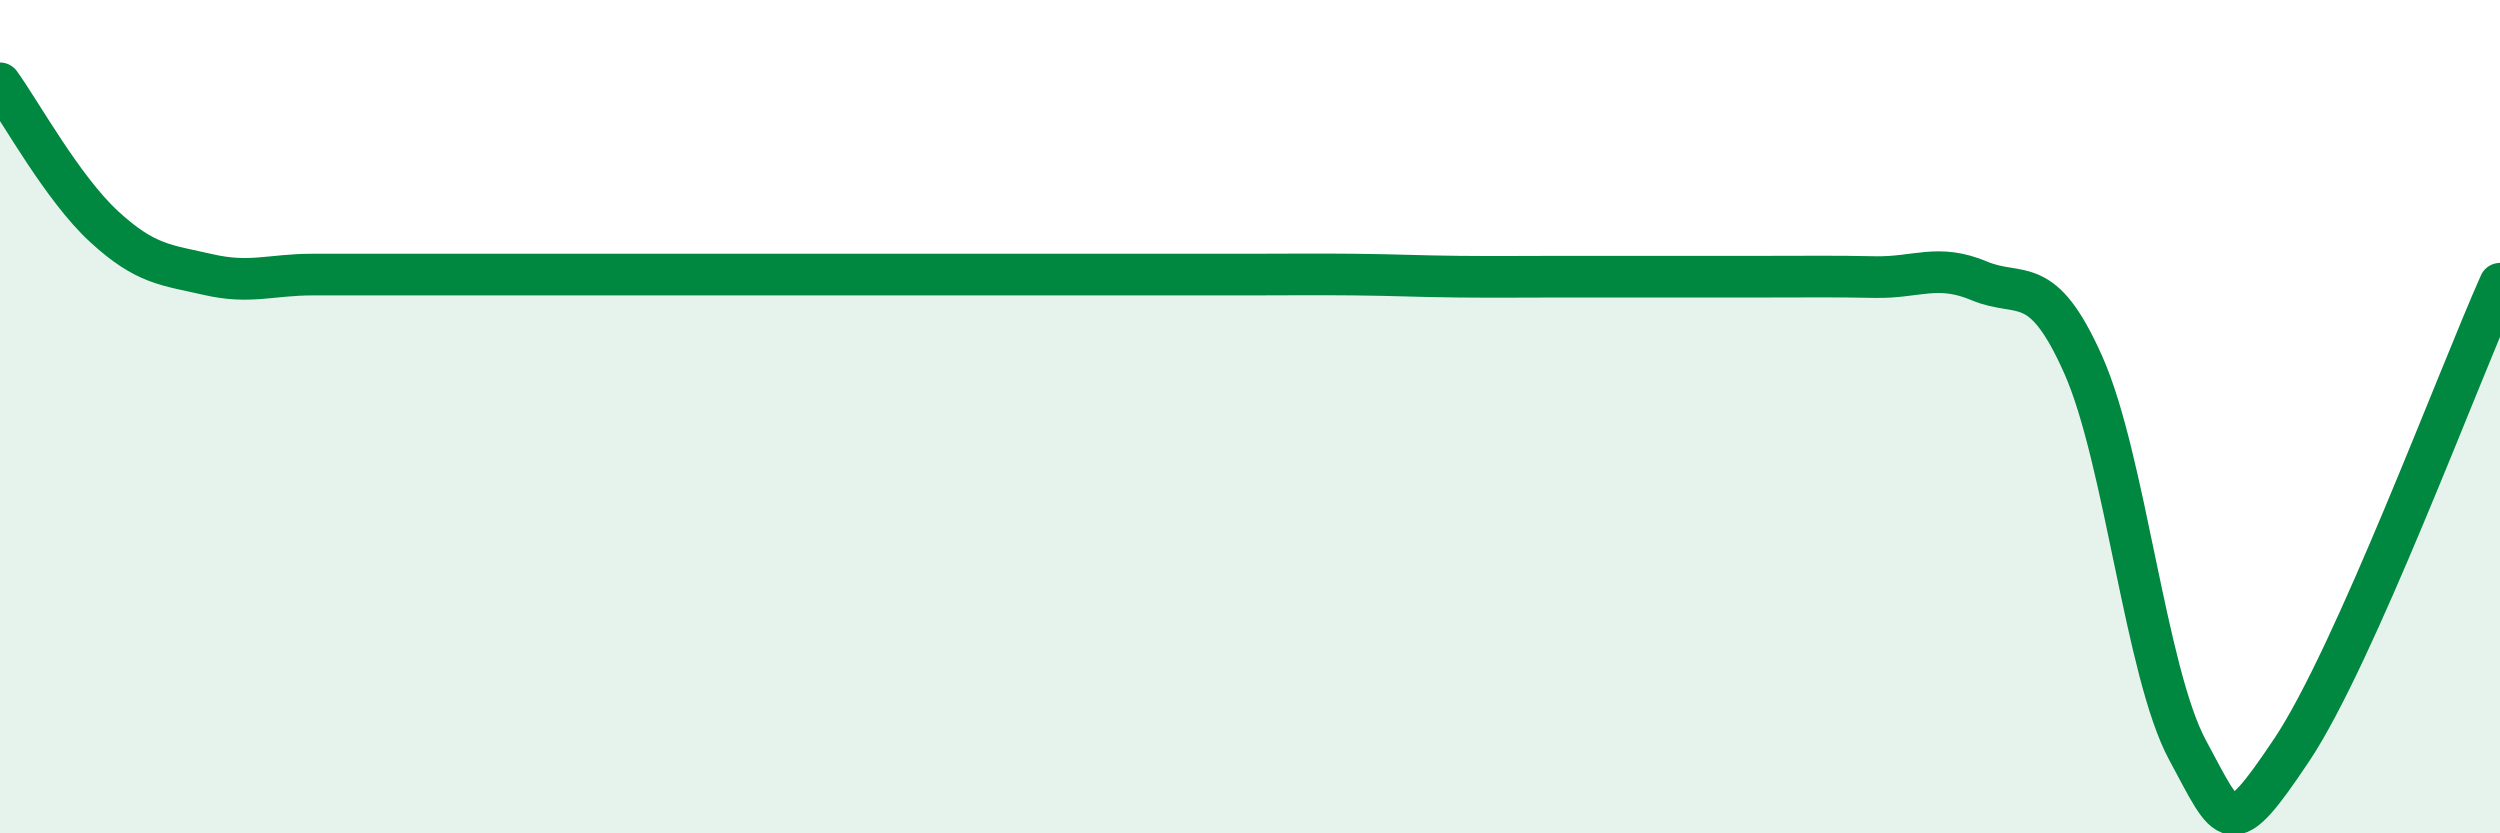
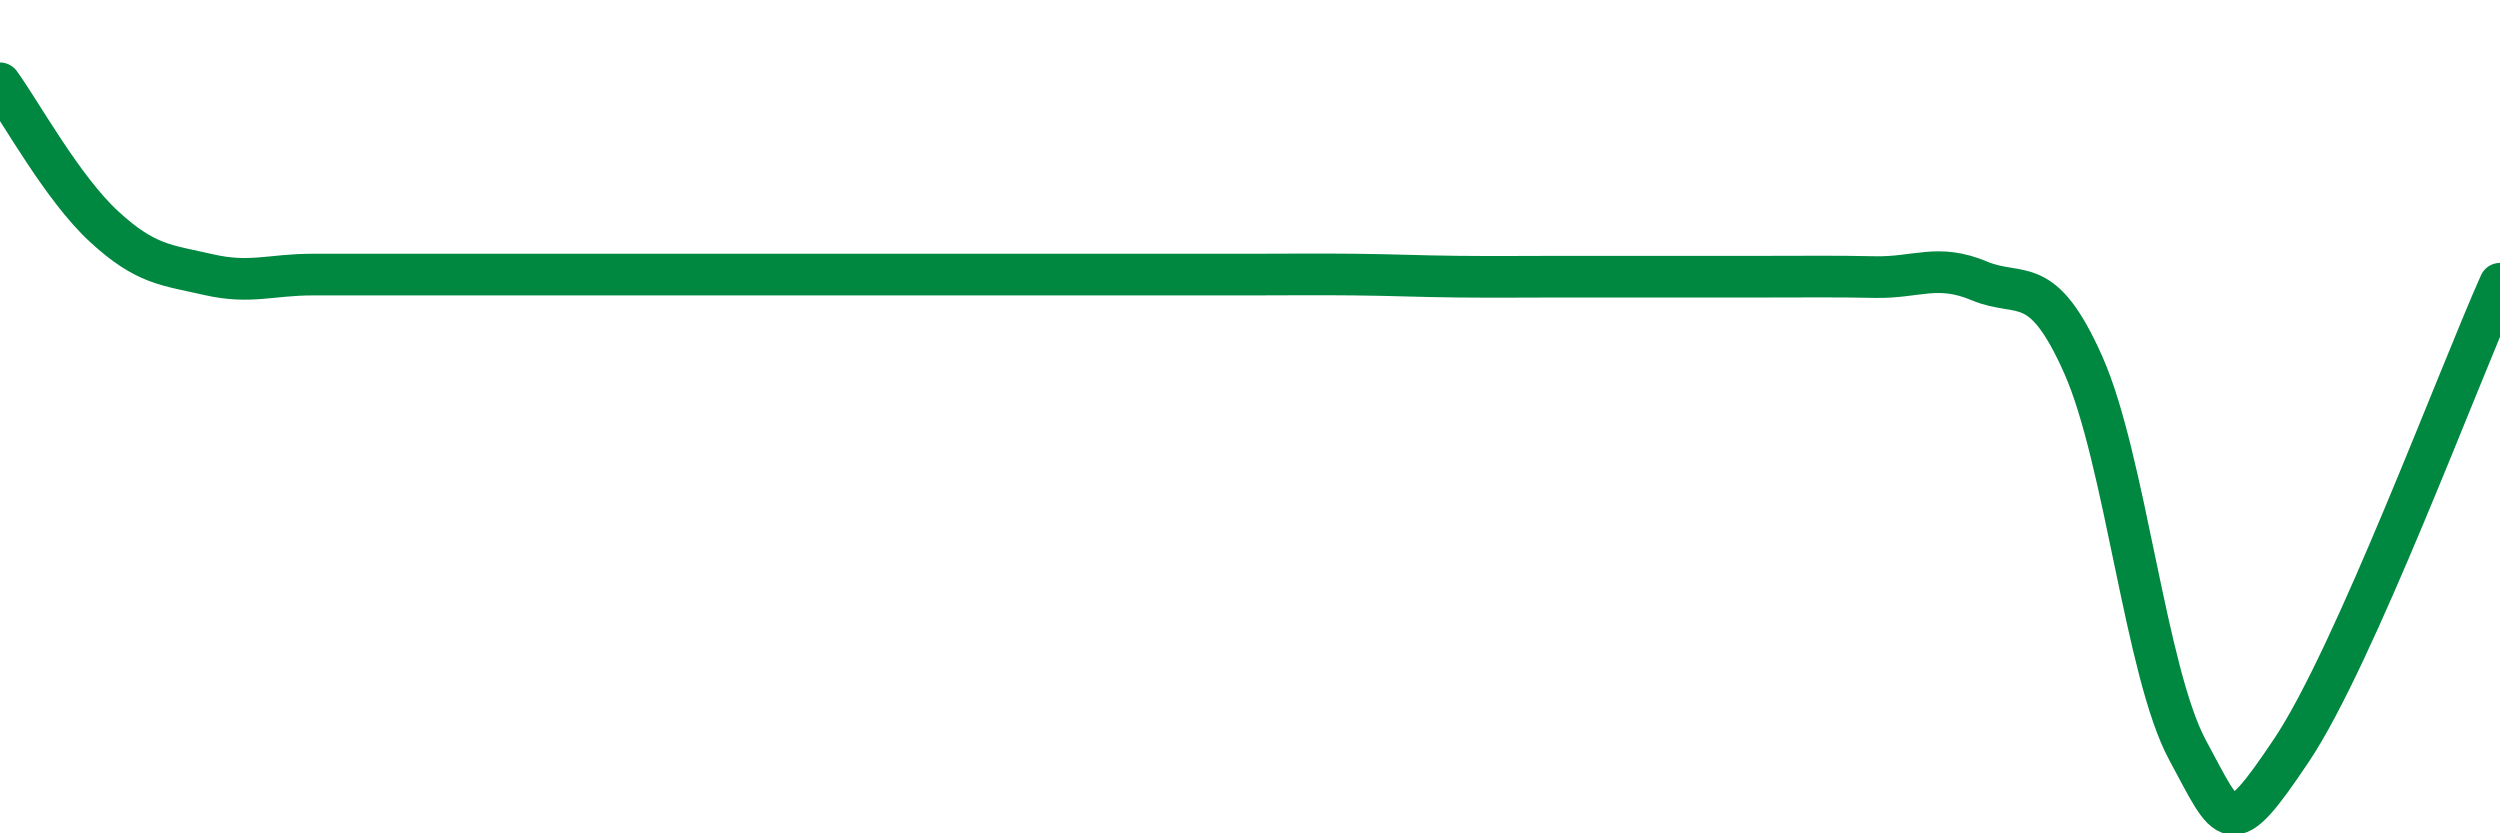
<svg xmlns="http://www.w3.org/2000/svg" width="60" height="20" viewBox="0 0 60 20">
-   <path d="M 0,2 C 0.5,2.69 1.5,4.52 2.5,5.44 C 3.5,6.36 4,6.36 5,6.59 C 6,6.82 6.5,6.59 7.5,6.59 C 8.5,6.59 9,6.59 10,6.59 C 11,6.59 11.5,6.59 12.5,6.59 C 13.5,6.59 14,6.59 15,6.59 C 16,6.59 16.5,6.59 17.5,6.59 C 18.5,6.59 19,6.59 20,6.59 C 21,6.59 21.5,6.59 22.5,6.59 C 23.5,6.59 24,6.59 25,6.59 C 26,6.59 26.5,6.59 27.5,6.59 C 28.5,6.59 29,6.59 30,6.59 C 31,6.59 31.5,6.58 32.5,6.59 C 33.5,6.6 34,6.63 35,6.64 C 36,6.65 36.5,6.64 37.5,6.64 C 38.5,6.64 39,6.64 40,6.64 C 41,6.64 41.5,6.64 42.5,6.64 C 43.5,6.64 44,6.63 45,6.65 C 46,6.67 46.5,6.32 47.5,6.74 C 48.5,7.16 49,6.51 50,8.76 C 51,11.01 51.5,16.15 52.5,18 C 53.5,19.85 53.5,20.24 55,18 C 56.5,15.76 59,9.05 60,6.81L60 20L0 20Z" fill="#008740" opacity="0.1" stroke-linecap="round" stroke-linejoin="round" />
  <path d="M 0,2 C 0.5,2.69 1.5,4.52 2.5,5.44 C 3.5,6.36 4,6.36 5,6.59 C 6,6.82 6.5,6.59 7.5,6.59 C 8.5,6.59 9,6.59 10,6.59 C 11,6.59 11.5,6.59 12.5,6.59 C 13.5,6.59 14,6.59 15,6.59 C 16,6.59 16.5,6.59 17.5,6.59 C 18.5,6.59 19,6.59 20,6.59 C 21,6.59 21.5,6.59 22.5,6.59 C 23.5,6.59 24,6.59 25,6.59 C 26,6.59 26.5,6.59 27.5,6.59 C 28.5,6.59 29,6.59 30,6.59 C 31,6.59 31.5,6.58 32.5,6.59 C 33.5,6.6 34,6.63 35,6.64 C 36,6.65 36.5,6.64 37.5,6.64 C 38.5,6.64 39,6.64 40,6.64 C 41,6.64 41.5,6.64 42.5,6.64 C 43.5,6.64 44,6.63 45,6.65 C 46,6.67 46.5,6.32 47.5,6.74 C 48.5,7.16 49,6.51 50,8.76 C 51,11.01 51.5,16.15 52.5,18 C 53.5,19.85 53.5,20.24 55,18 C 56.5,15.76 59,9.05 60,6.81" stroke="#008740" stroke-width="1" fill="none" stroke-linecap="round" stroke-linejoin="round" />
</svg>